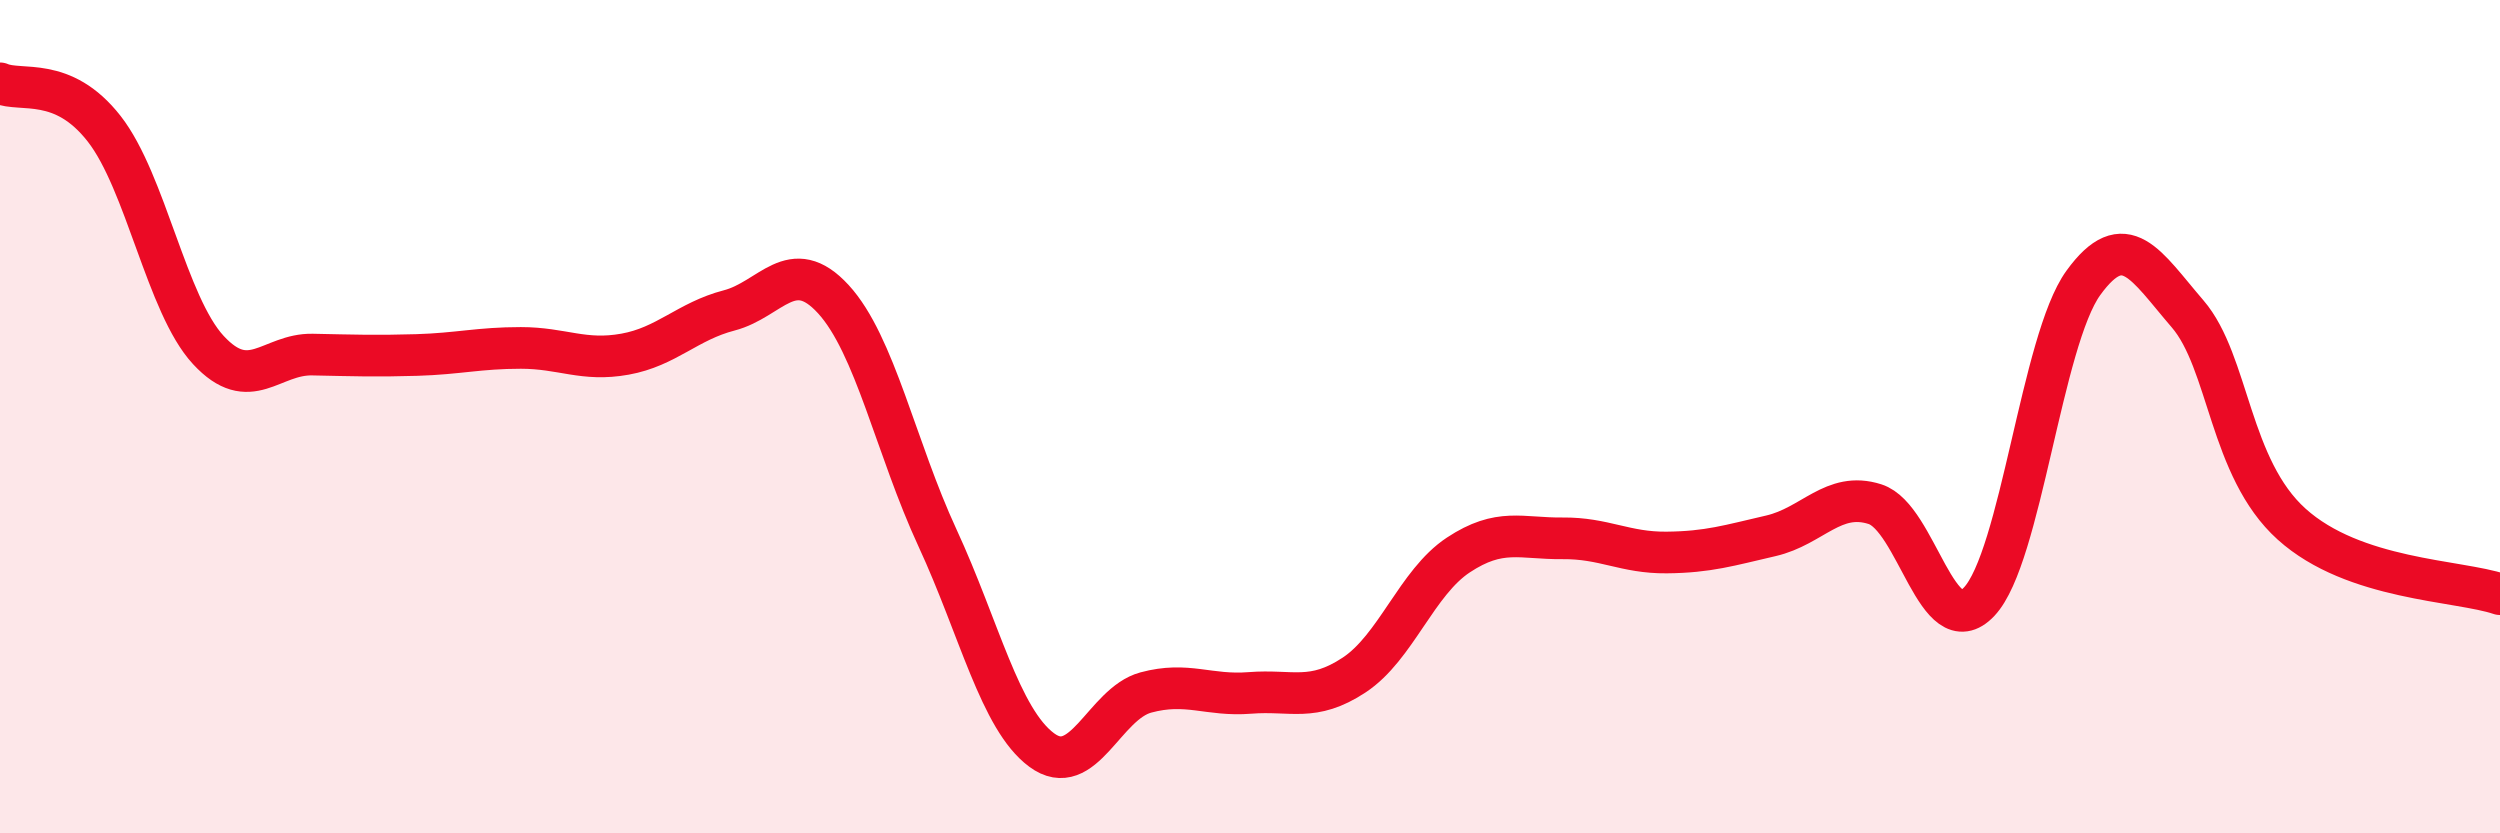
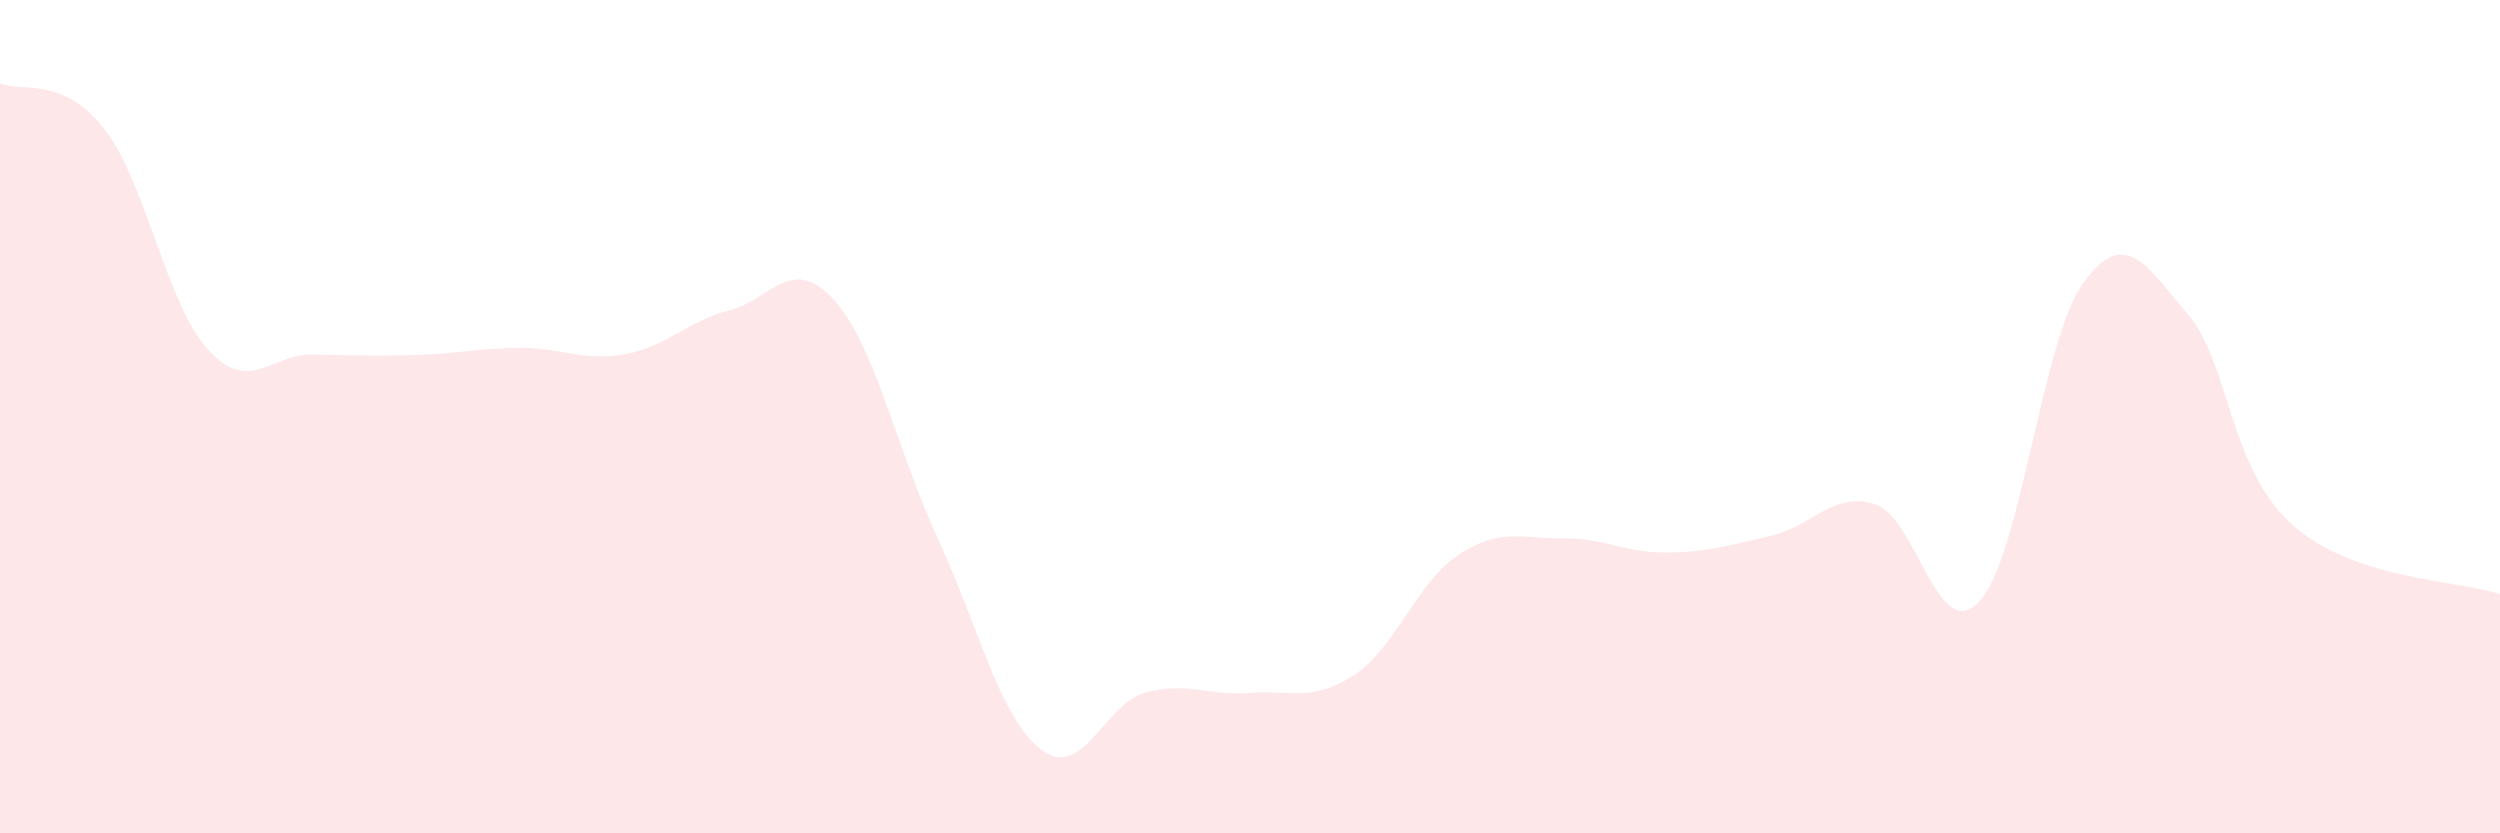
<svg xmlns="http://www.w3.org/2000/svg" width="60" height="20" viewBox="0 0 60 20">
  <path d="M 0,2 C 0.5,2.22 1.5,1.81 2.5,3.09 C 3.5,4.37 4,7.32 5,8.4 C 6,9.48 6.5,8.49 7.5,8.51 C 8.5,8.53 9,8.55 10,8.52 C 11,8.49 11.5,8.35 12.5,8.35 C 13.5,8.35 14,8.68 15,8.5 C 16,8.32 16.5,7.71 17.5,7.45 C 18.5,7.19 19,6.09 20,7.18 C 21,8.27 21.5,10.75 22.5,12.91 C 23.5,15.07 24,17.26 25,18 C 26,18.74 26.5,16.89 27.5,16.62 C 28.5,16.35 29,16.71 30,16.63 C 31,16.55 31.5,16.86 32.5,16.2 C 33.5,15.54 34,13.98 35,13.32 C 36,12.66 36.5,12.93 37.5,12.92 C 38.5,12.91 39,13.27 40,13.26 C 41,13.25 41.5,13.09 42.5,12.86 C 43.5,12.63 44,11.78 45,12.1 C 46,12.42 46.5,15.5 47.5,14.44 C 48.5,13.38 49,8.17 50,6.79 C 51,5.41 51.5,6.37 52.5,7.53 C 53.5,8.69 53.5,11.23 55,12.58 C 56.5,13.93 59,13.92 60,14.26L60 20L0 20Z" fill="#EB0A25" opacity="0.1" stroke-linecap="round" stroke-linejoin="round" />
-   <path d="M 0,2 C 0.5,2.22 1.5,1.81 2.5,3.09 C 3.5,4.37 4,7.32 5,8.4 C 6,9.48 6.5,8.49 7.5,8.51 C 8.5,8.53 9,8.55 10,8.52 C 11,8.49 11.5,8.35 12.5,8.35 C 13.5,8.35 14,8.68 15,8.5 C 16,8.32 16.5,7.71 17.5,7.45 C 18.5,7.19 19,6.09 20,7.18 C 21,8.27 21.5,10.75 22.5,12.91 C 23.5,15.07 24,17.26 25,18 C 26,18.74 26.5,16.89 27.5,16.62 C 28.5,16.35 29,16.71 30,16.63 C 31,16.55 31.5,16.86 32.5,16.2 C 33.5,15.54 34,13.98 35,13.32 C 36,12.66 36.5,12.93 37.5,12.92 C 38.5,12.91 39,13.27 40,13.26 C 41,13.25 41.5,13.09 42.5,12.86 C 43.5,12.63 44,11.78 45,12.1 C 46,12.42 46.5,15.5 47.5,14.44 C 48.5,13.38 49,8.17 50,6.79 C 51,5.41 51.5,6.37 52.5,7.53 C 53.5,8.69 53.5,11.23 55,12.58 C 56.5,13.93 59,13.92 60,14.26" stroke="#EB0A25" stroke-width="1" fill="none" stroke-linecap="round" stroke-linejoin="round" />
</svg>